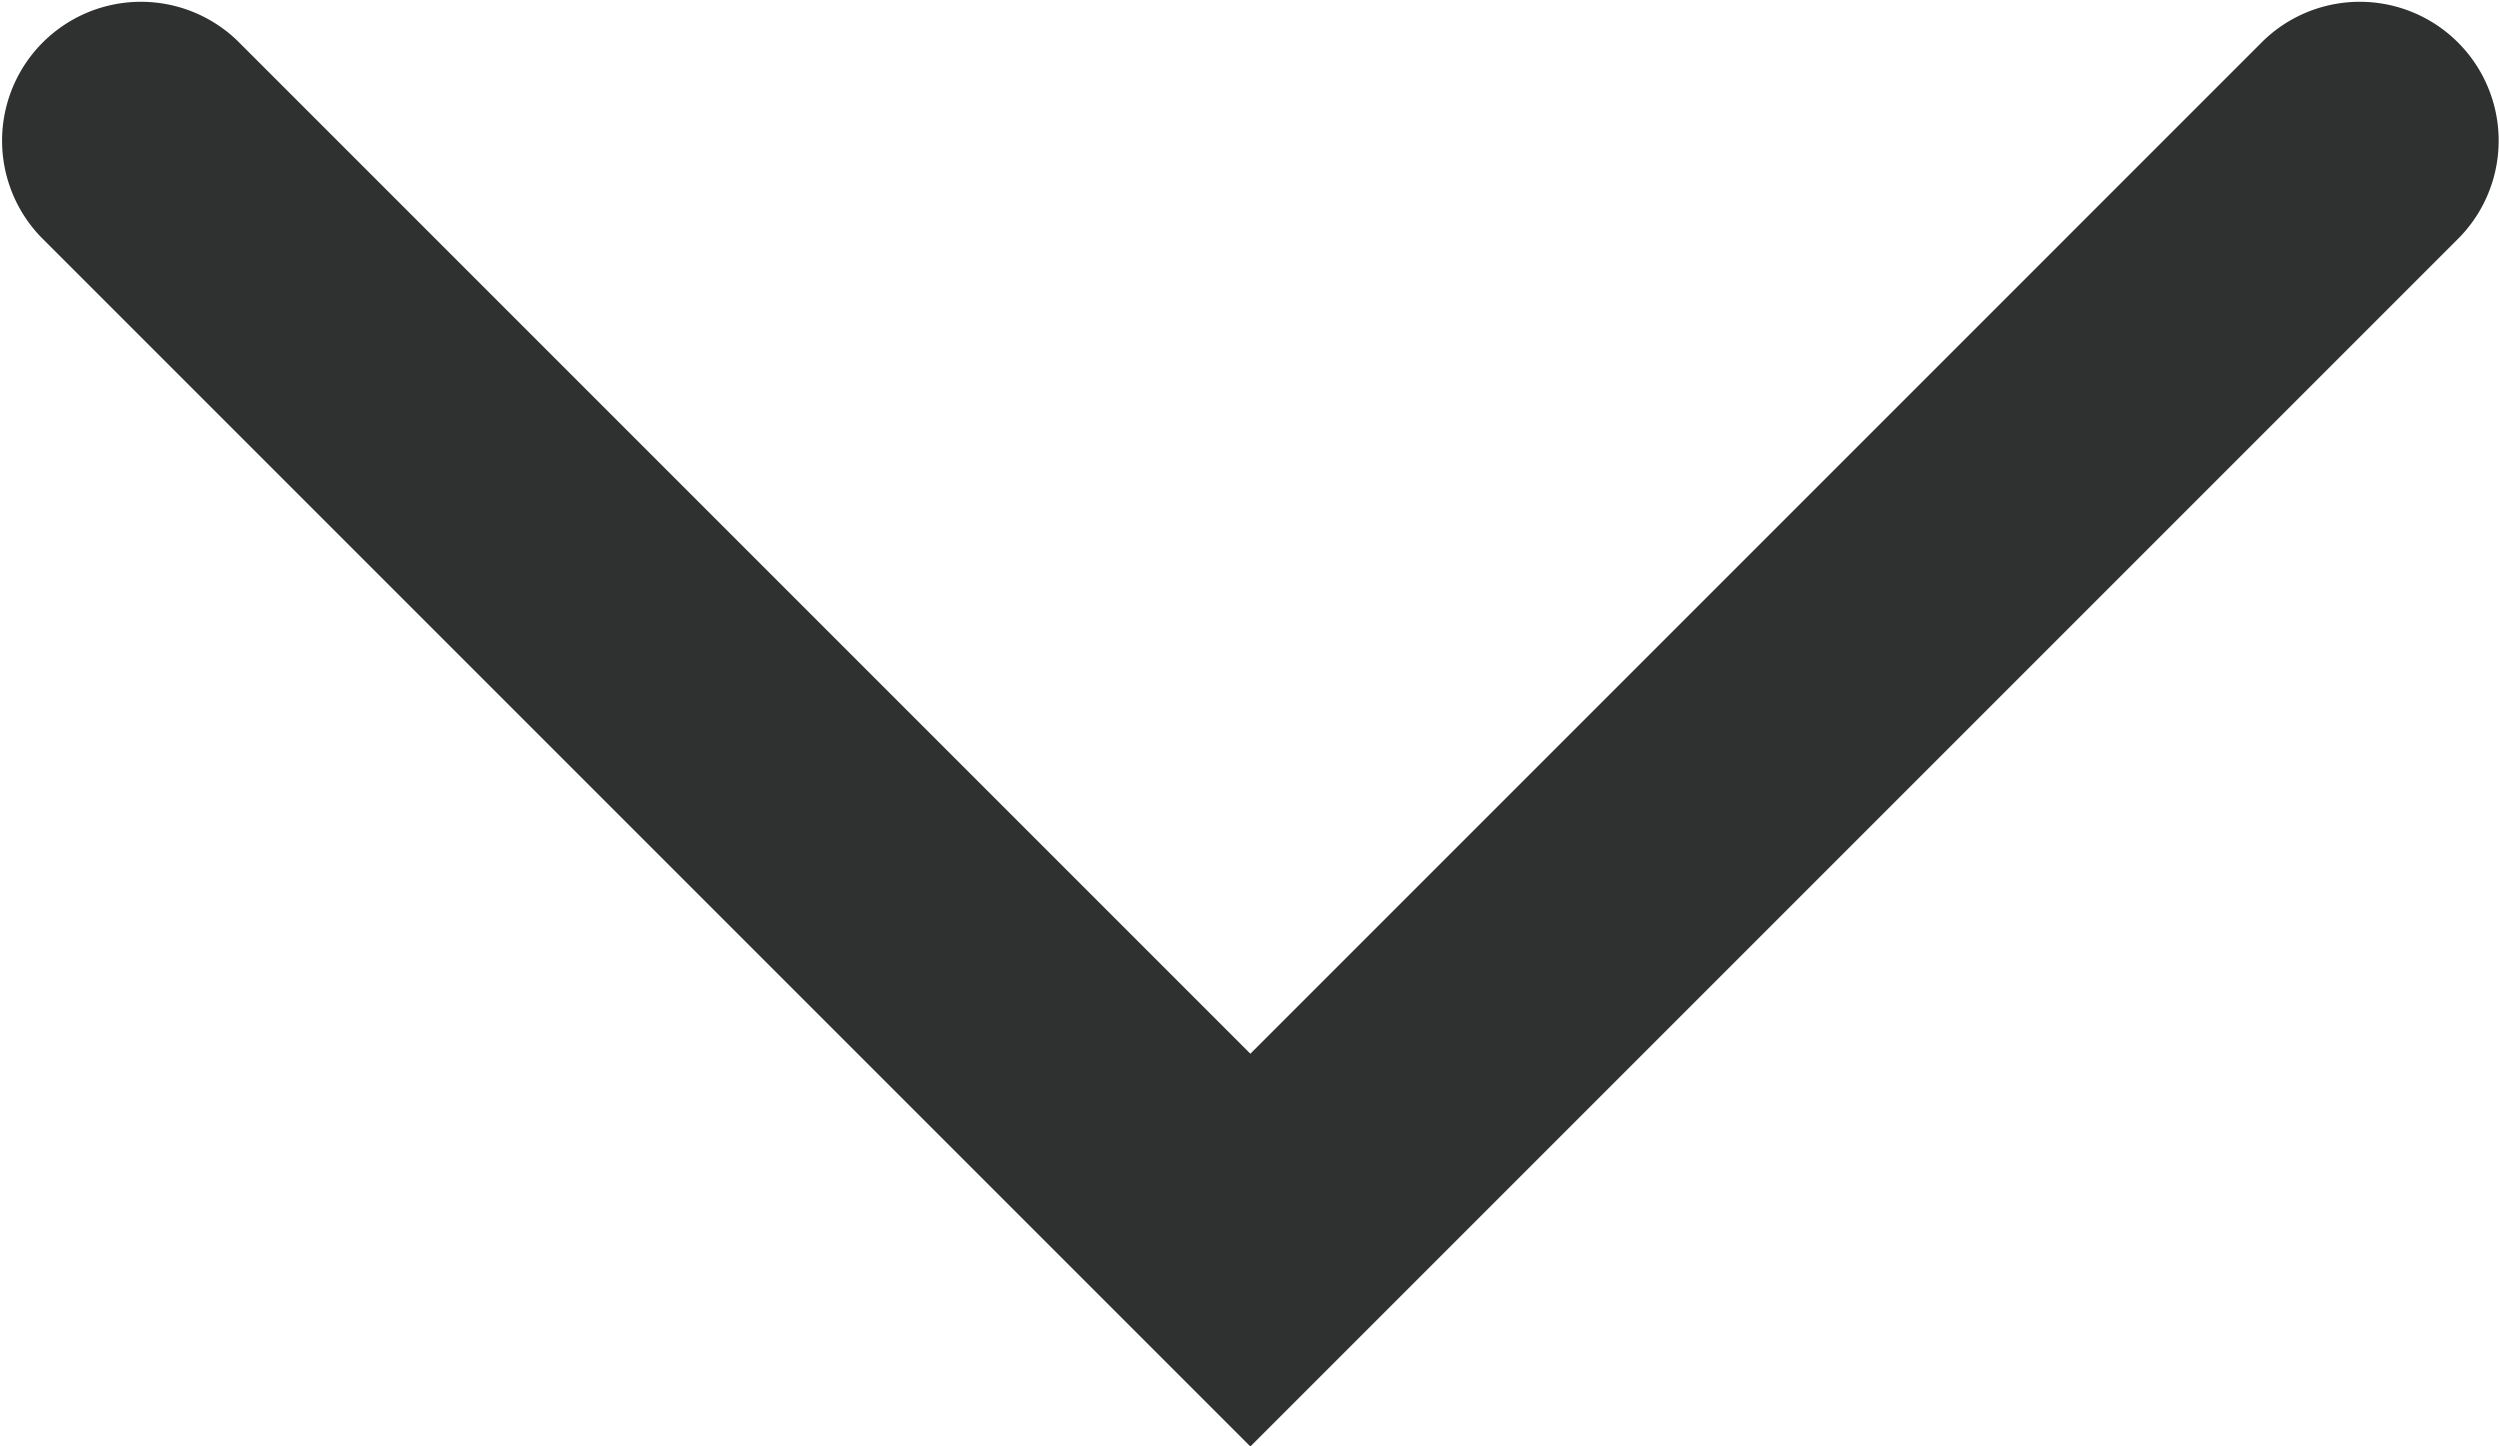
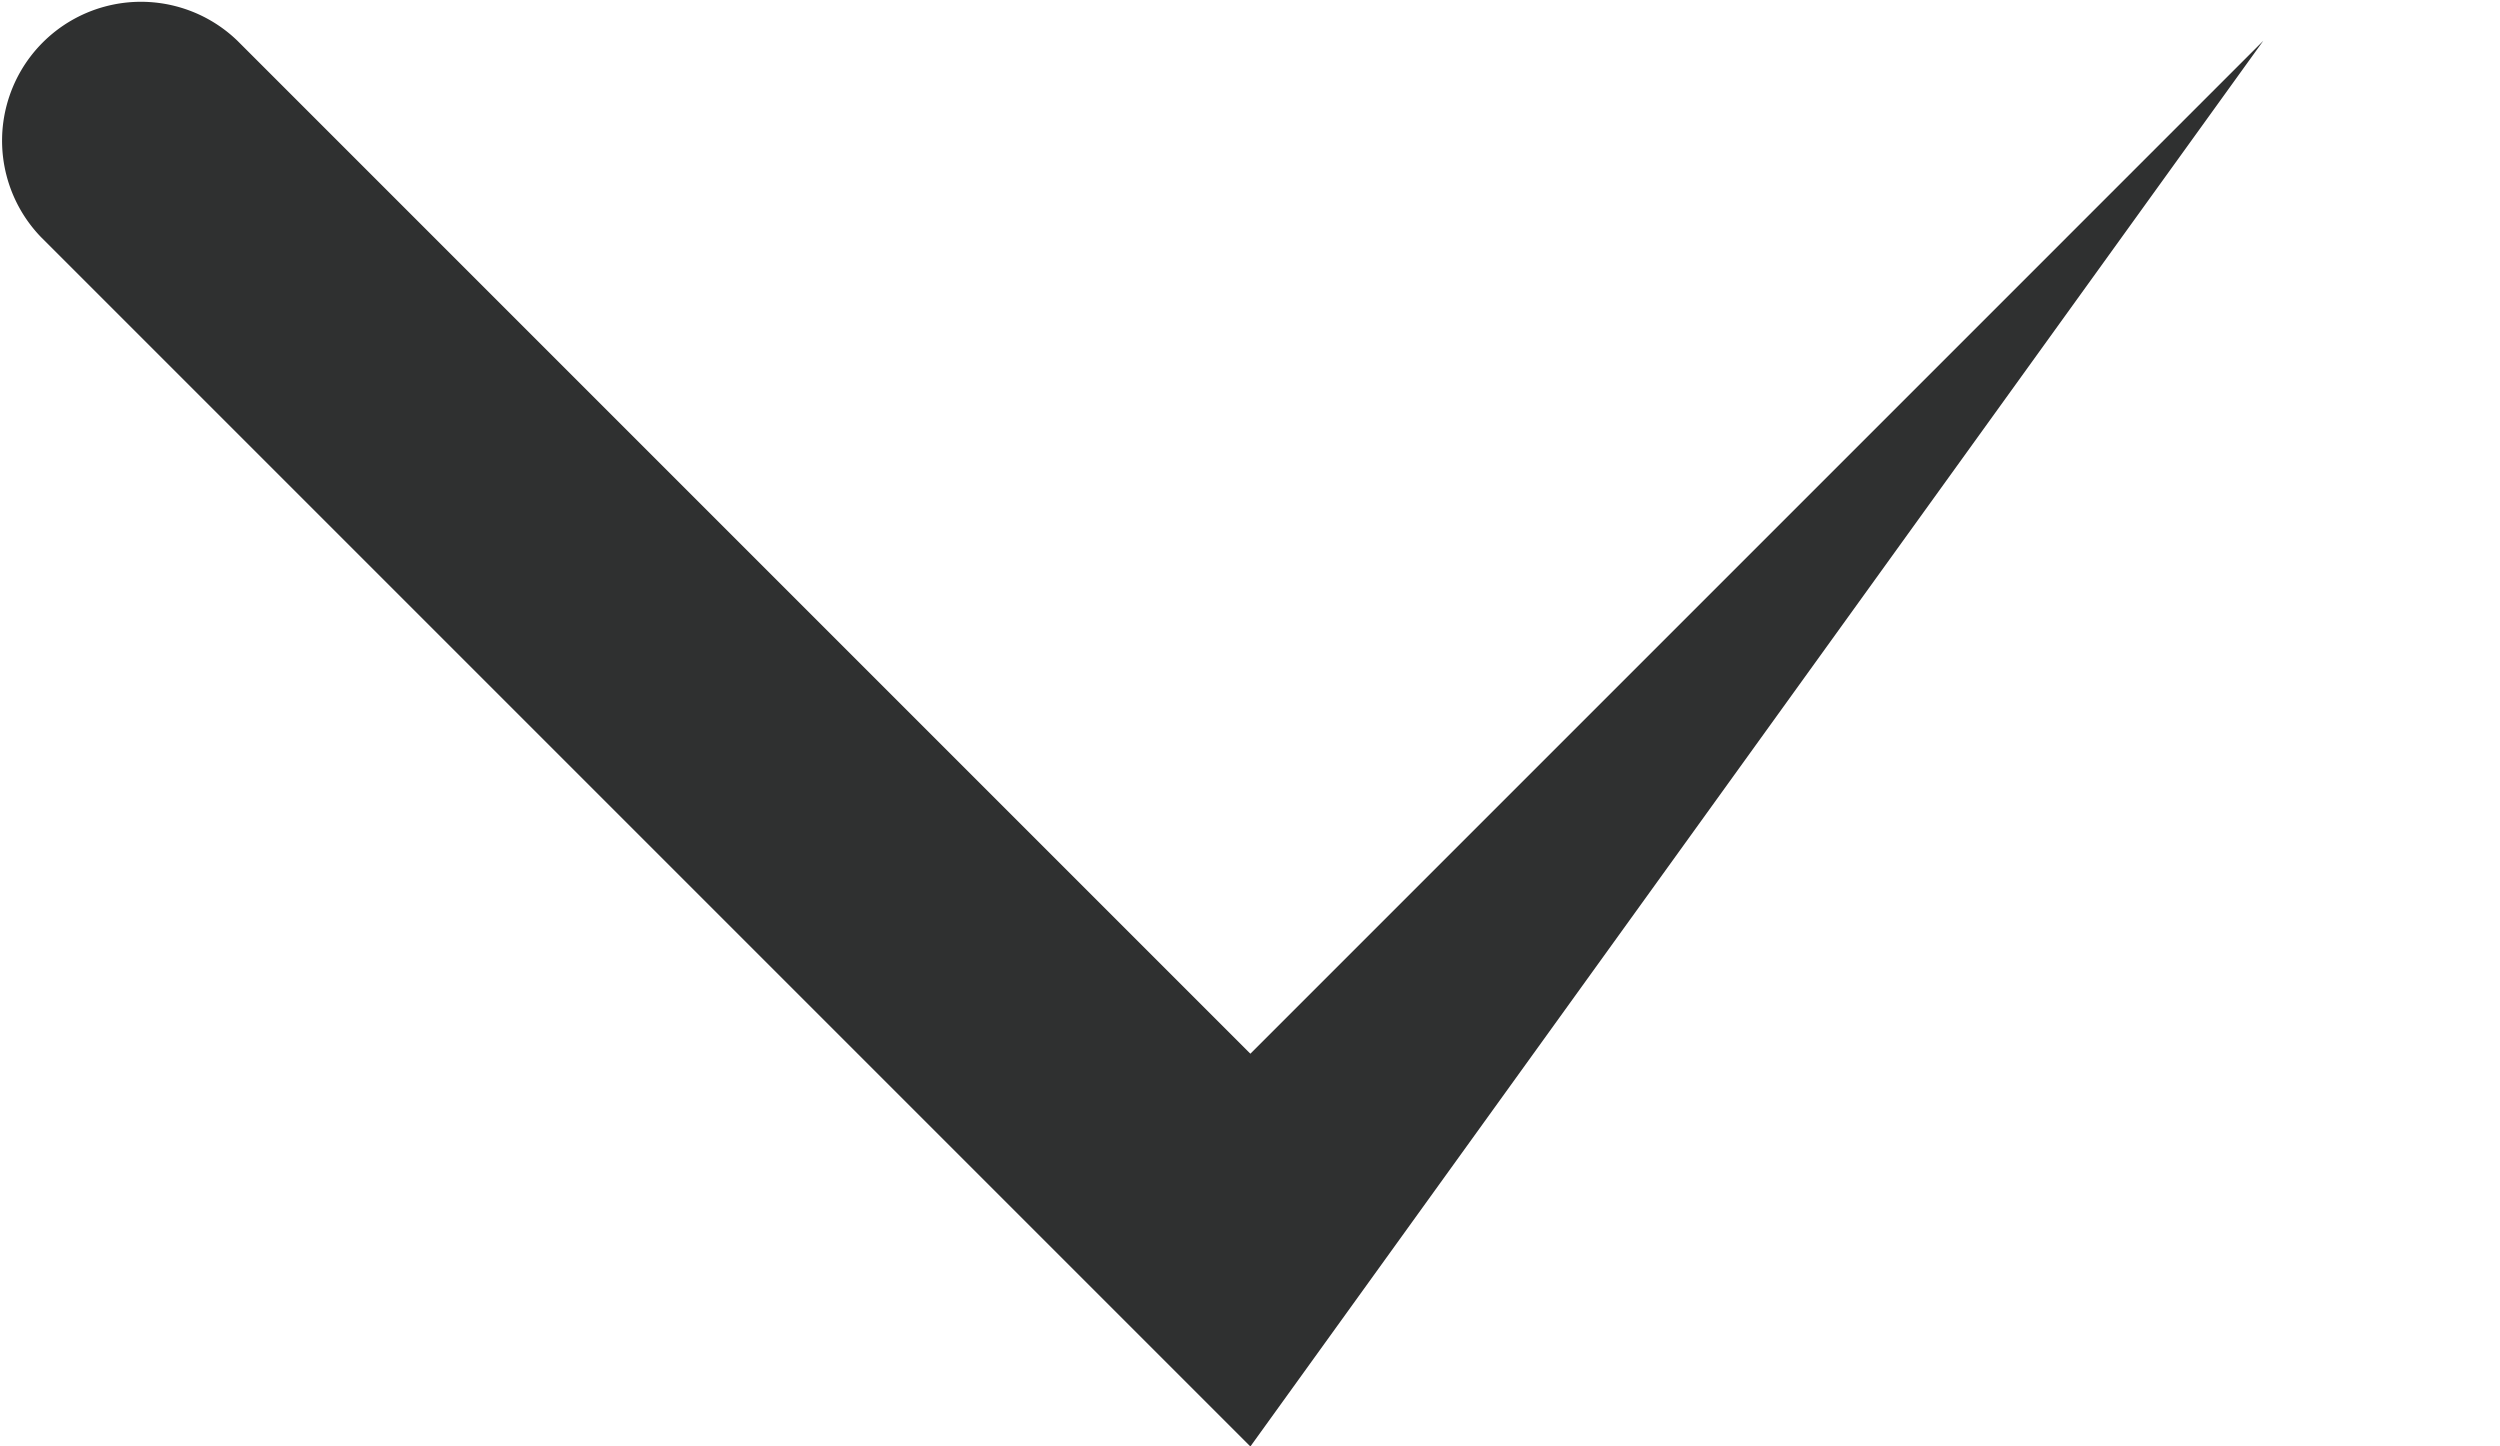
<svg xmlns="http://www.w3.org/2000/svg" id="fb86eba3-c697-416f-b695-eedff92341d8" data-name="Calque 1" viewBox="0 0 13.5 7.811">
  <title>dropdown</title>
-   <path d="M83.6,46.457l-6.53-6.53a.75.75,0,0,1,1.06-1.061l5.47,5.47,5.47-5.47a.75.75,0,0,1,1.06,1.061Z" transform="translate(-76.848 -38.646)" fill="#2f3030" />
+   <path d="M83.6,46.457l-6.53-6.53a.75.75,0,0,1,1.06-1.061l5.47,5.47,5.47-5.47Z" transform="translate(-76.848 -38.646)" fill="#2f3030" />
</svg>